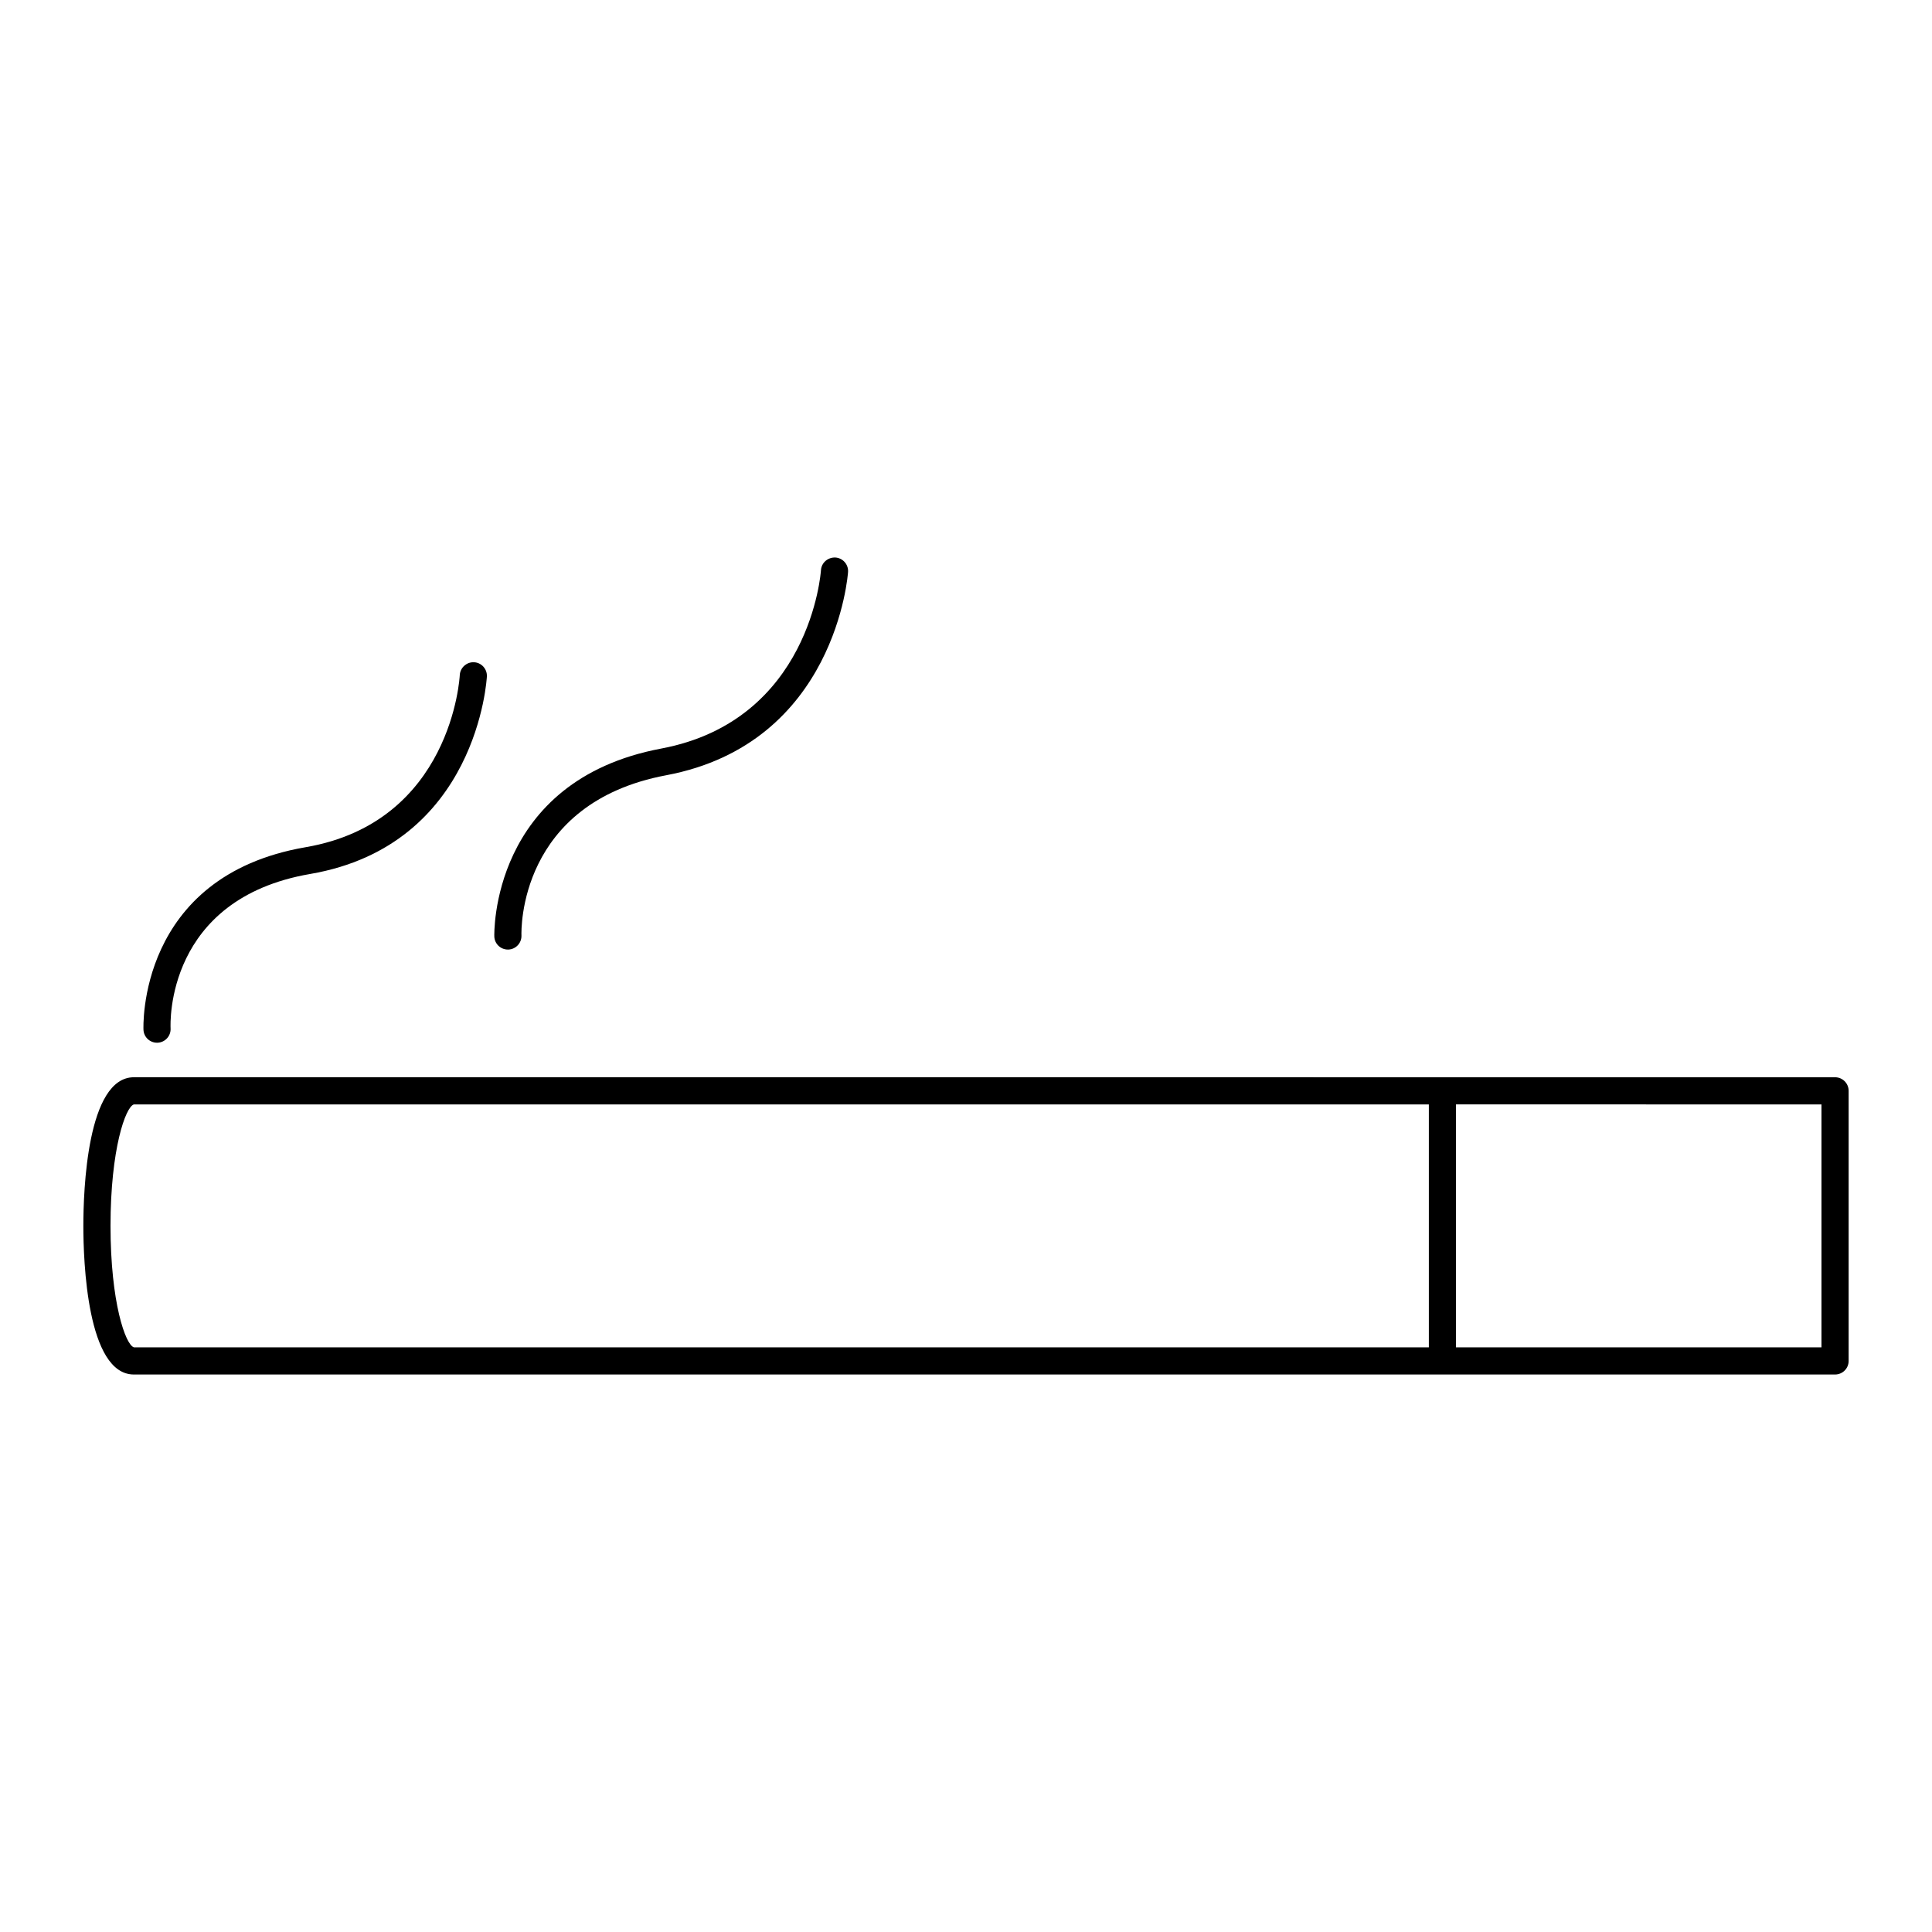
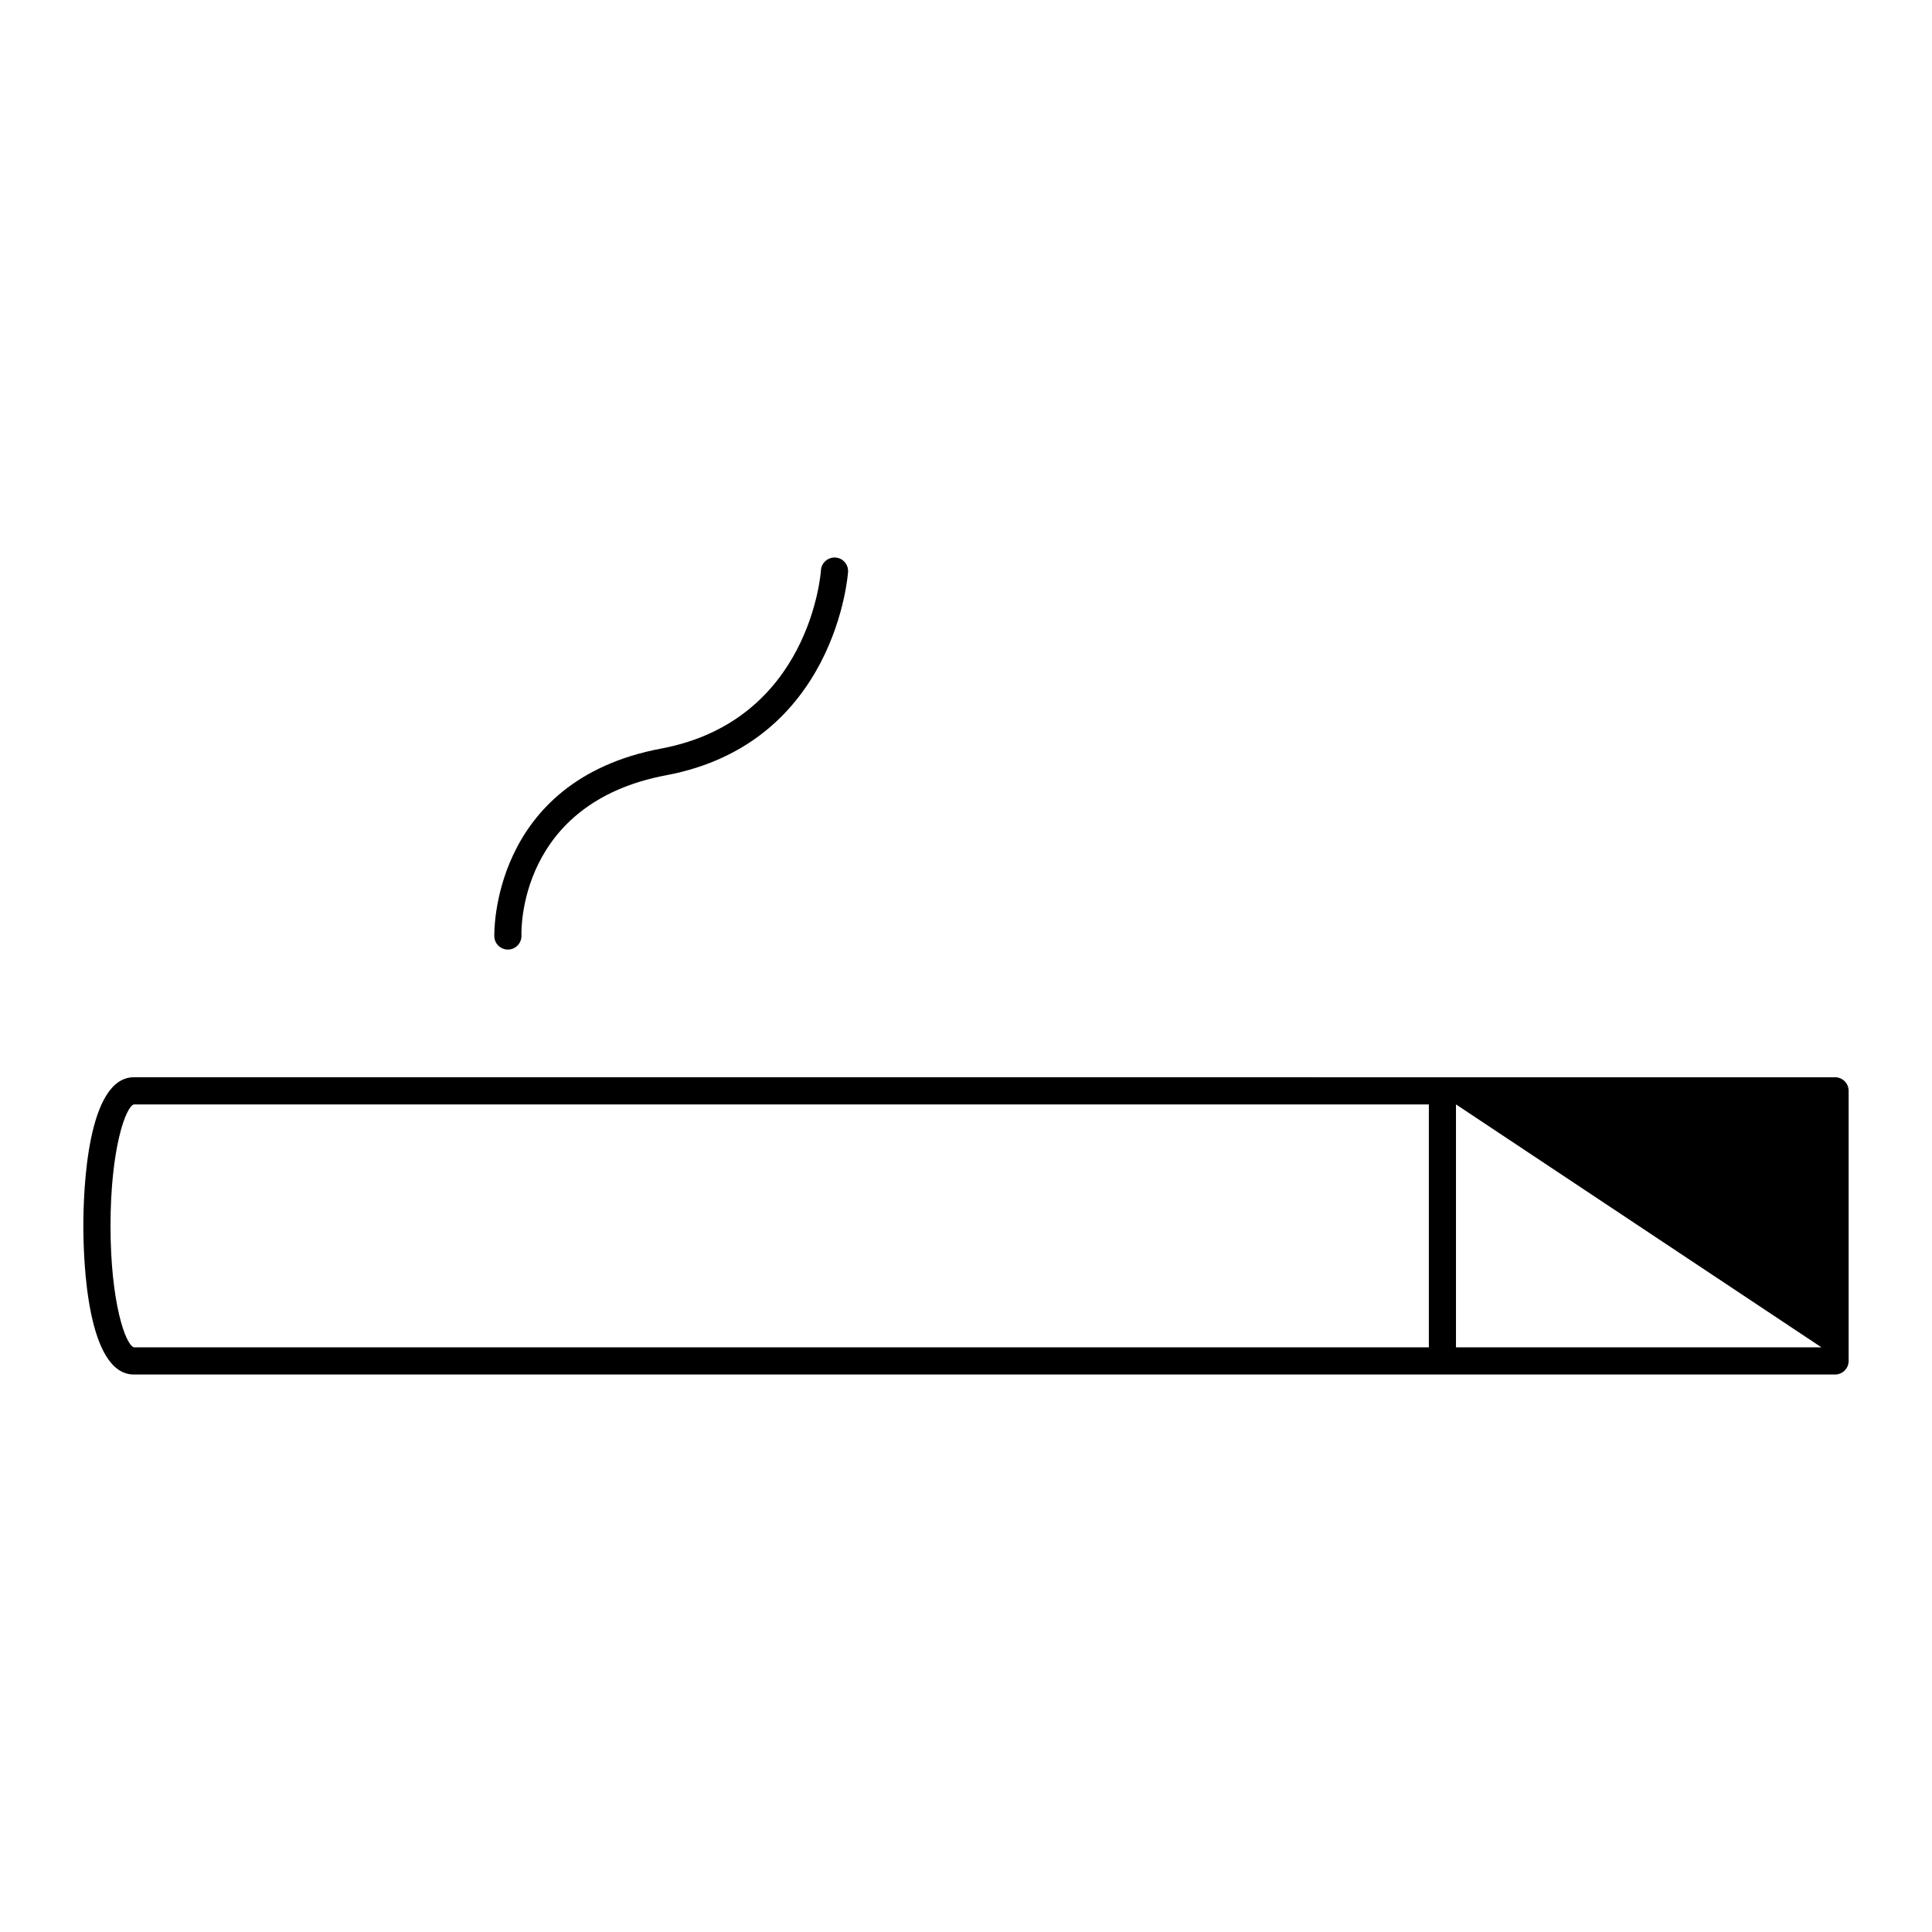
<svg xmlns="http://www.w3.org/2000/svg" fill="#000000" width="800px" height="800px" version="1.1" viewBox="144 144 512 512">
  <g>
-     <path d="m179.49 508.26h450.82c1.988 0 3.598-1.609 3.598-3.598v-71.578c0-1.988-1.609-3.598-3.598-3.598l-450.82-0.004c-12.434 0-13.402 30.148-13.402 39.391 0 9.238 0.969 39.387 13.402 39.387zm447.22-7.199h-96.859v-64.383l96.859 0.004zm-447.22-64.379h343.17v64.383l-343.16-0.004c-2.234-0.625-6.211-11.895-6.211-32.188 0-20.32 3.988-31.594 6.203-32.191z" />
-     <path d="m226.21 375.61c44.41-7.633 46.801-51.918 46.82-52.363 0.086-1.984-1.457-3.664-3.441-3.746-1.934-0.078-3.66 1.453-3.746 3.441-0.016 0.387-2.098 38.914-40.848 45.578-44.703 7.68-42.996 48.012-42.973 48.418 0.105 1.918 1.691 3.394 3.59 3.394 0.062 0 0.129 0 0.191-0.004 1.98-0.105 3.504-1.797 3.402-3.777-0.066-1.402-1.273-34.363 37.004-40.941z" />
+     <path d="m179.49 508.26h450.82c1.988 0 3.598-1.609 3.598-3.598v-71.578c0-1.988-1.609-3.598-3.598-3.598l-450.82-0.004c-12.434 0-13.402 30.148-13.402 39.391 0 9.238 0.969 39.387 13.402 39.387zm447.22-7.199h-96.859v-64.383zm-447.22-64.379h343.17v64.383l-343.16-0.004c-2.234-0.625-6.211-11.895-6.211-32.188 0-20.32 3.988-31.594 6.203-32.191z" />
    <path d="m320.55 349.45c45.035-8.465 48.168-53.445 48.195-53.902 0.113-1.984-1.402-3.688-3.383-3.801-2-0.07-3.684 1.402-3.801 3.383-0.023 0.398-2.769 39.809-42.336 47.246-45.32 8.52-44.246 49.402-44.227 49.812 0.074 1.938 1.668 3.453 3.59 3.453h0.137c1.98-0.07 3.531-1.742 3.465-3.723-0.051-1.434-0.746-35.117 38.359-42.469z" />
  </g>
</svg>